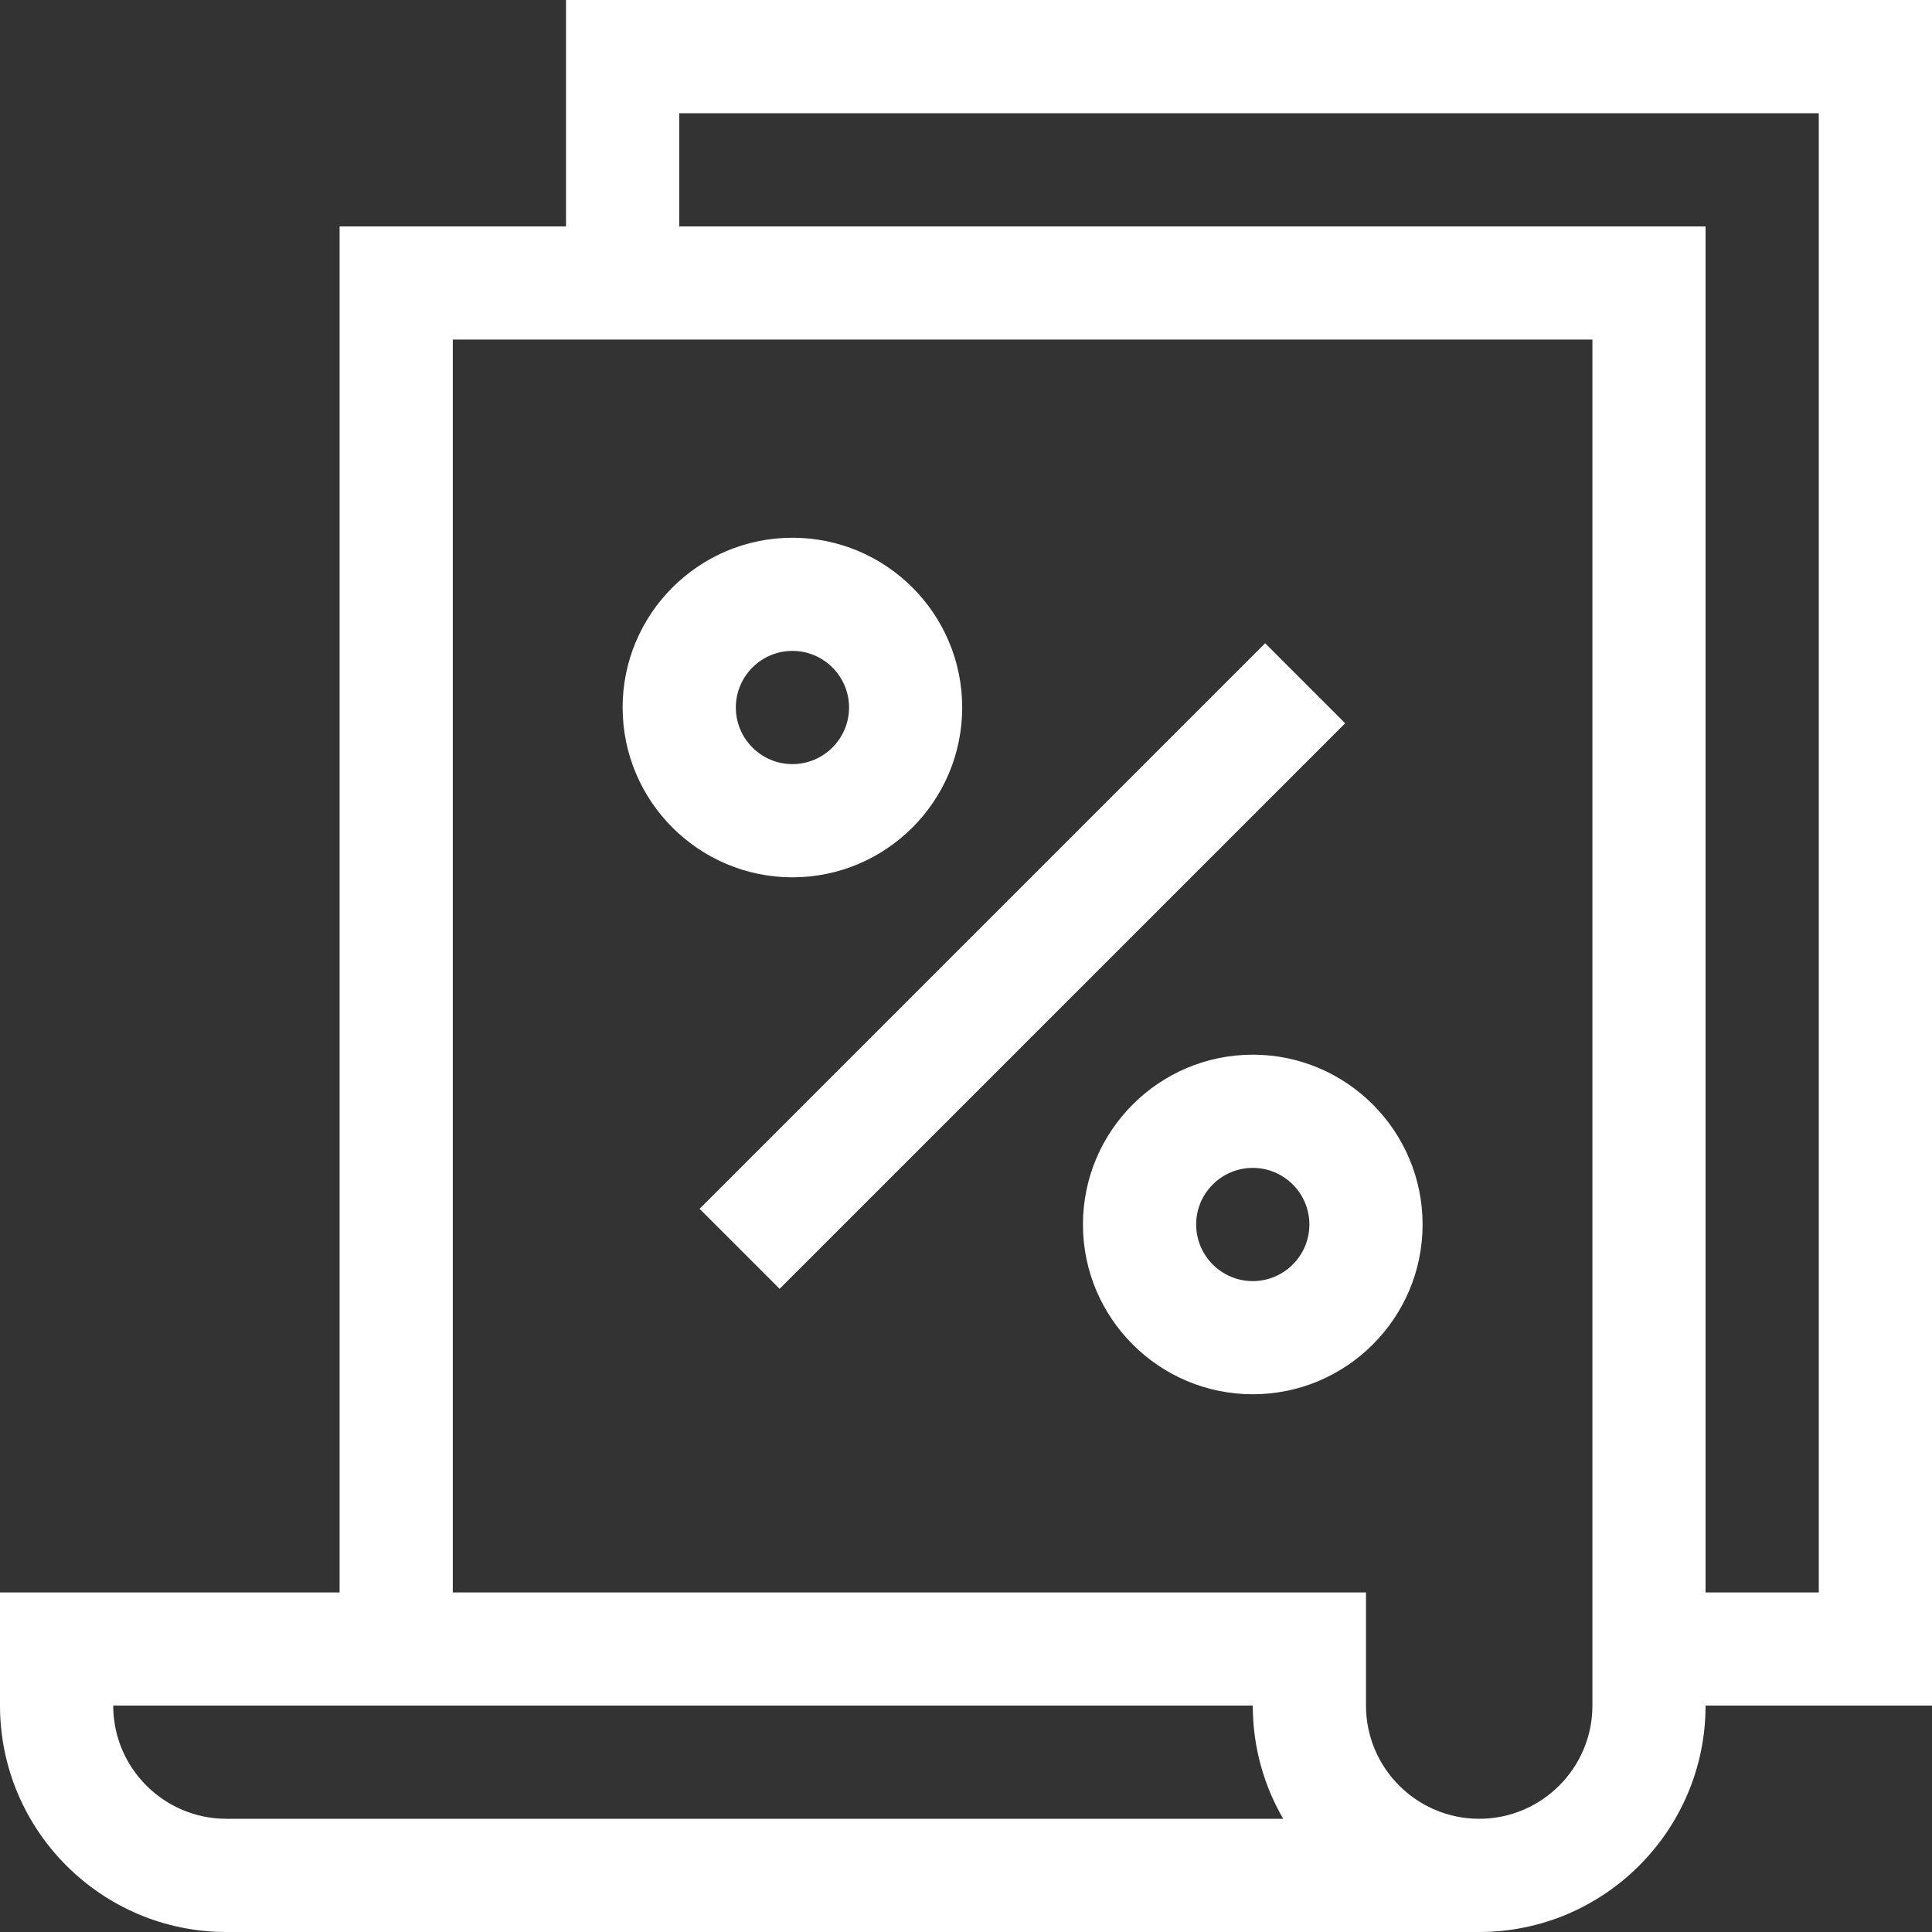
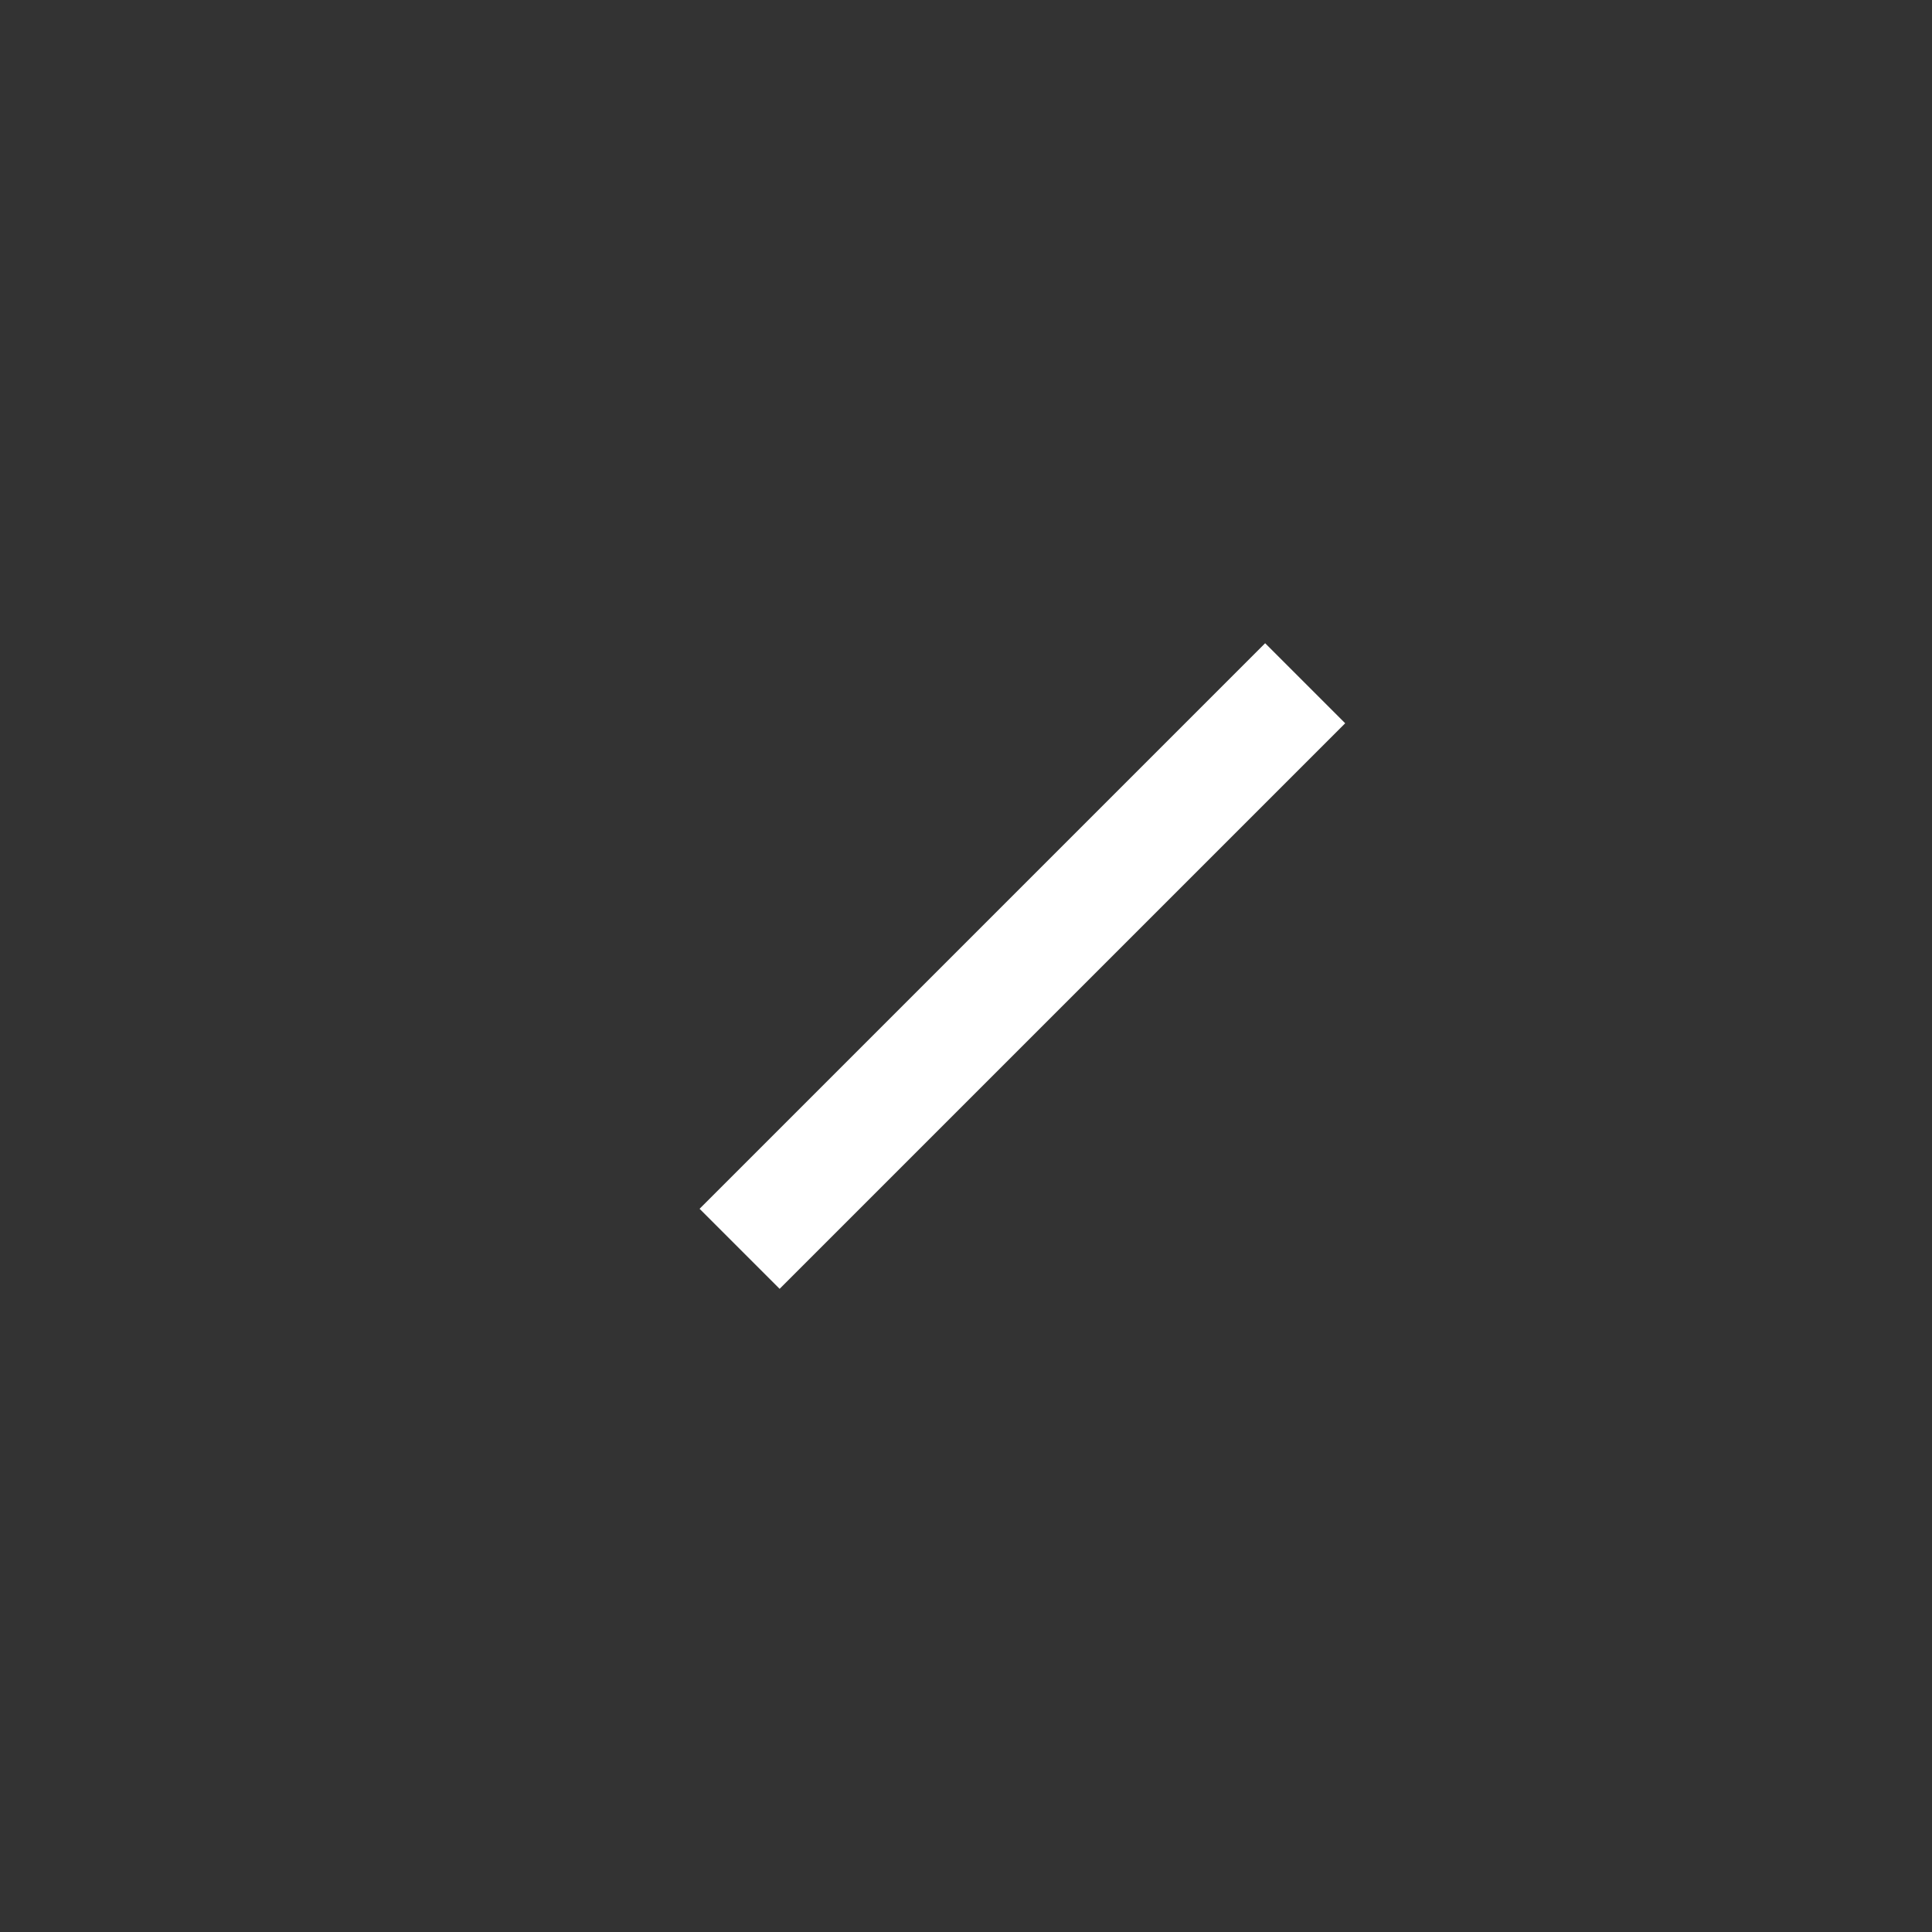
<svg xmlns="http://www.w3.org/2000/svg" width="30" height="30" viewBox="0 0 30 30" fill="none">
  <rect x="0" y="0" width="30" height="30" fill="#333333" stroke="none" />
  <g clip-path="url(#clip0_17329_7704)">
-     <path d="M8.789 0V3.516H5.273V24.727H0V26.484C0 28.423 1.577 30 3.516 30H22.969C24.907 30 26.484 28.423 26.484 26.484H30V0H8.789ZM3.516 28.242C2.546 28.242 1.758 27.454 1.758 26.484H19.453C19.453 27.124 19.625 27.725 19.925 28.242H3.516ZM24.727 26.484C24.727 27.454 23.938 28.242 22.969 28.242C22 28.242 21.211 27.454 21.211 26.484V24.727H7.031V5.273H24.727V26.484ZM28.242 24.727H26.484V3.516H10.547V1.758H28.242V24.727Z" fill="white" />
-     <path d="M12.305 13.623C13.759 13.623 14.941 12.44 14.941 10.986C14.941 9.532 13.759 8.35 12.305 8.35C10.851 8.35 9.668 9.532 9.668 10.986C9.668 12.44 10.851 13.623 12.305 13.623ZM12.305 10.107C12.789 10.107 13.184 10.502 13.184 10.986C13.184 11.471 12.789 11.865 12.305 11.865C11.82 11.865 11.426 11.471 11.426 10.986C11.426 10.502 11.82 10.107 12.305 10.107Z" fill="white" />
-     <path d="M16.816 19.014C16.816 20.468 17.999 21.65 19.453 21.65C20.907 21.65 22.09 20.468 22.09 19.014C22.09 17.56 20.907 16.377 19.453 16.377C17.999 16.377 16.816 17.56 16.816 19.014ZM20.332 19.014C20.332 19.498 19.938 19.893 19.453 19.893C18.968 19.893 18.574 19.498 18.574 19.014C18.574 18.529 18.968 18.135 19.453 18.135C19.938 18.135 20.332 18.529 20.332 19.014Z" fill="white" />
    <path d="M10.863 18.77L19.645 9.988L20.888 11.231L12.106 20.013L10.863 18.77Z" fill="white" />
  </g>
  <defs>
    <clipPath id="clip0_17329_7704">
      <rect width="30" height="30" fill="white" />
    </clipPath>
  </defs>
</svg>